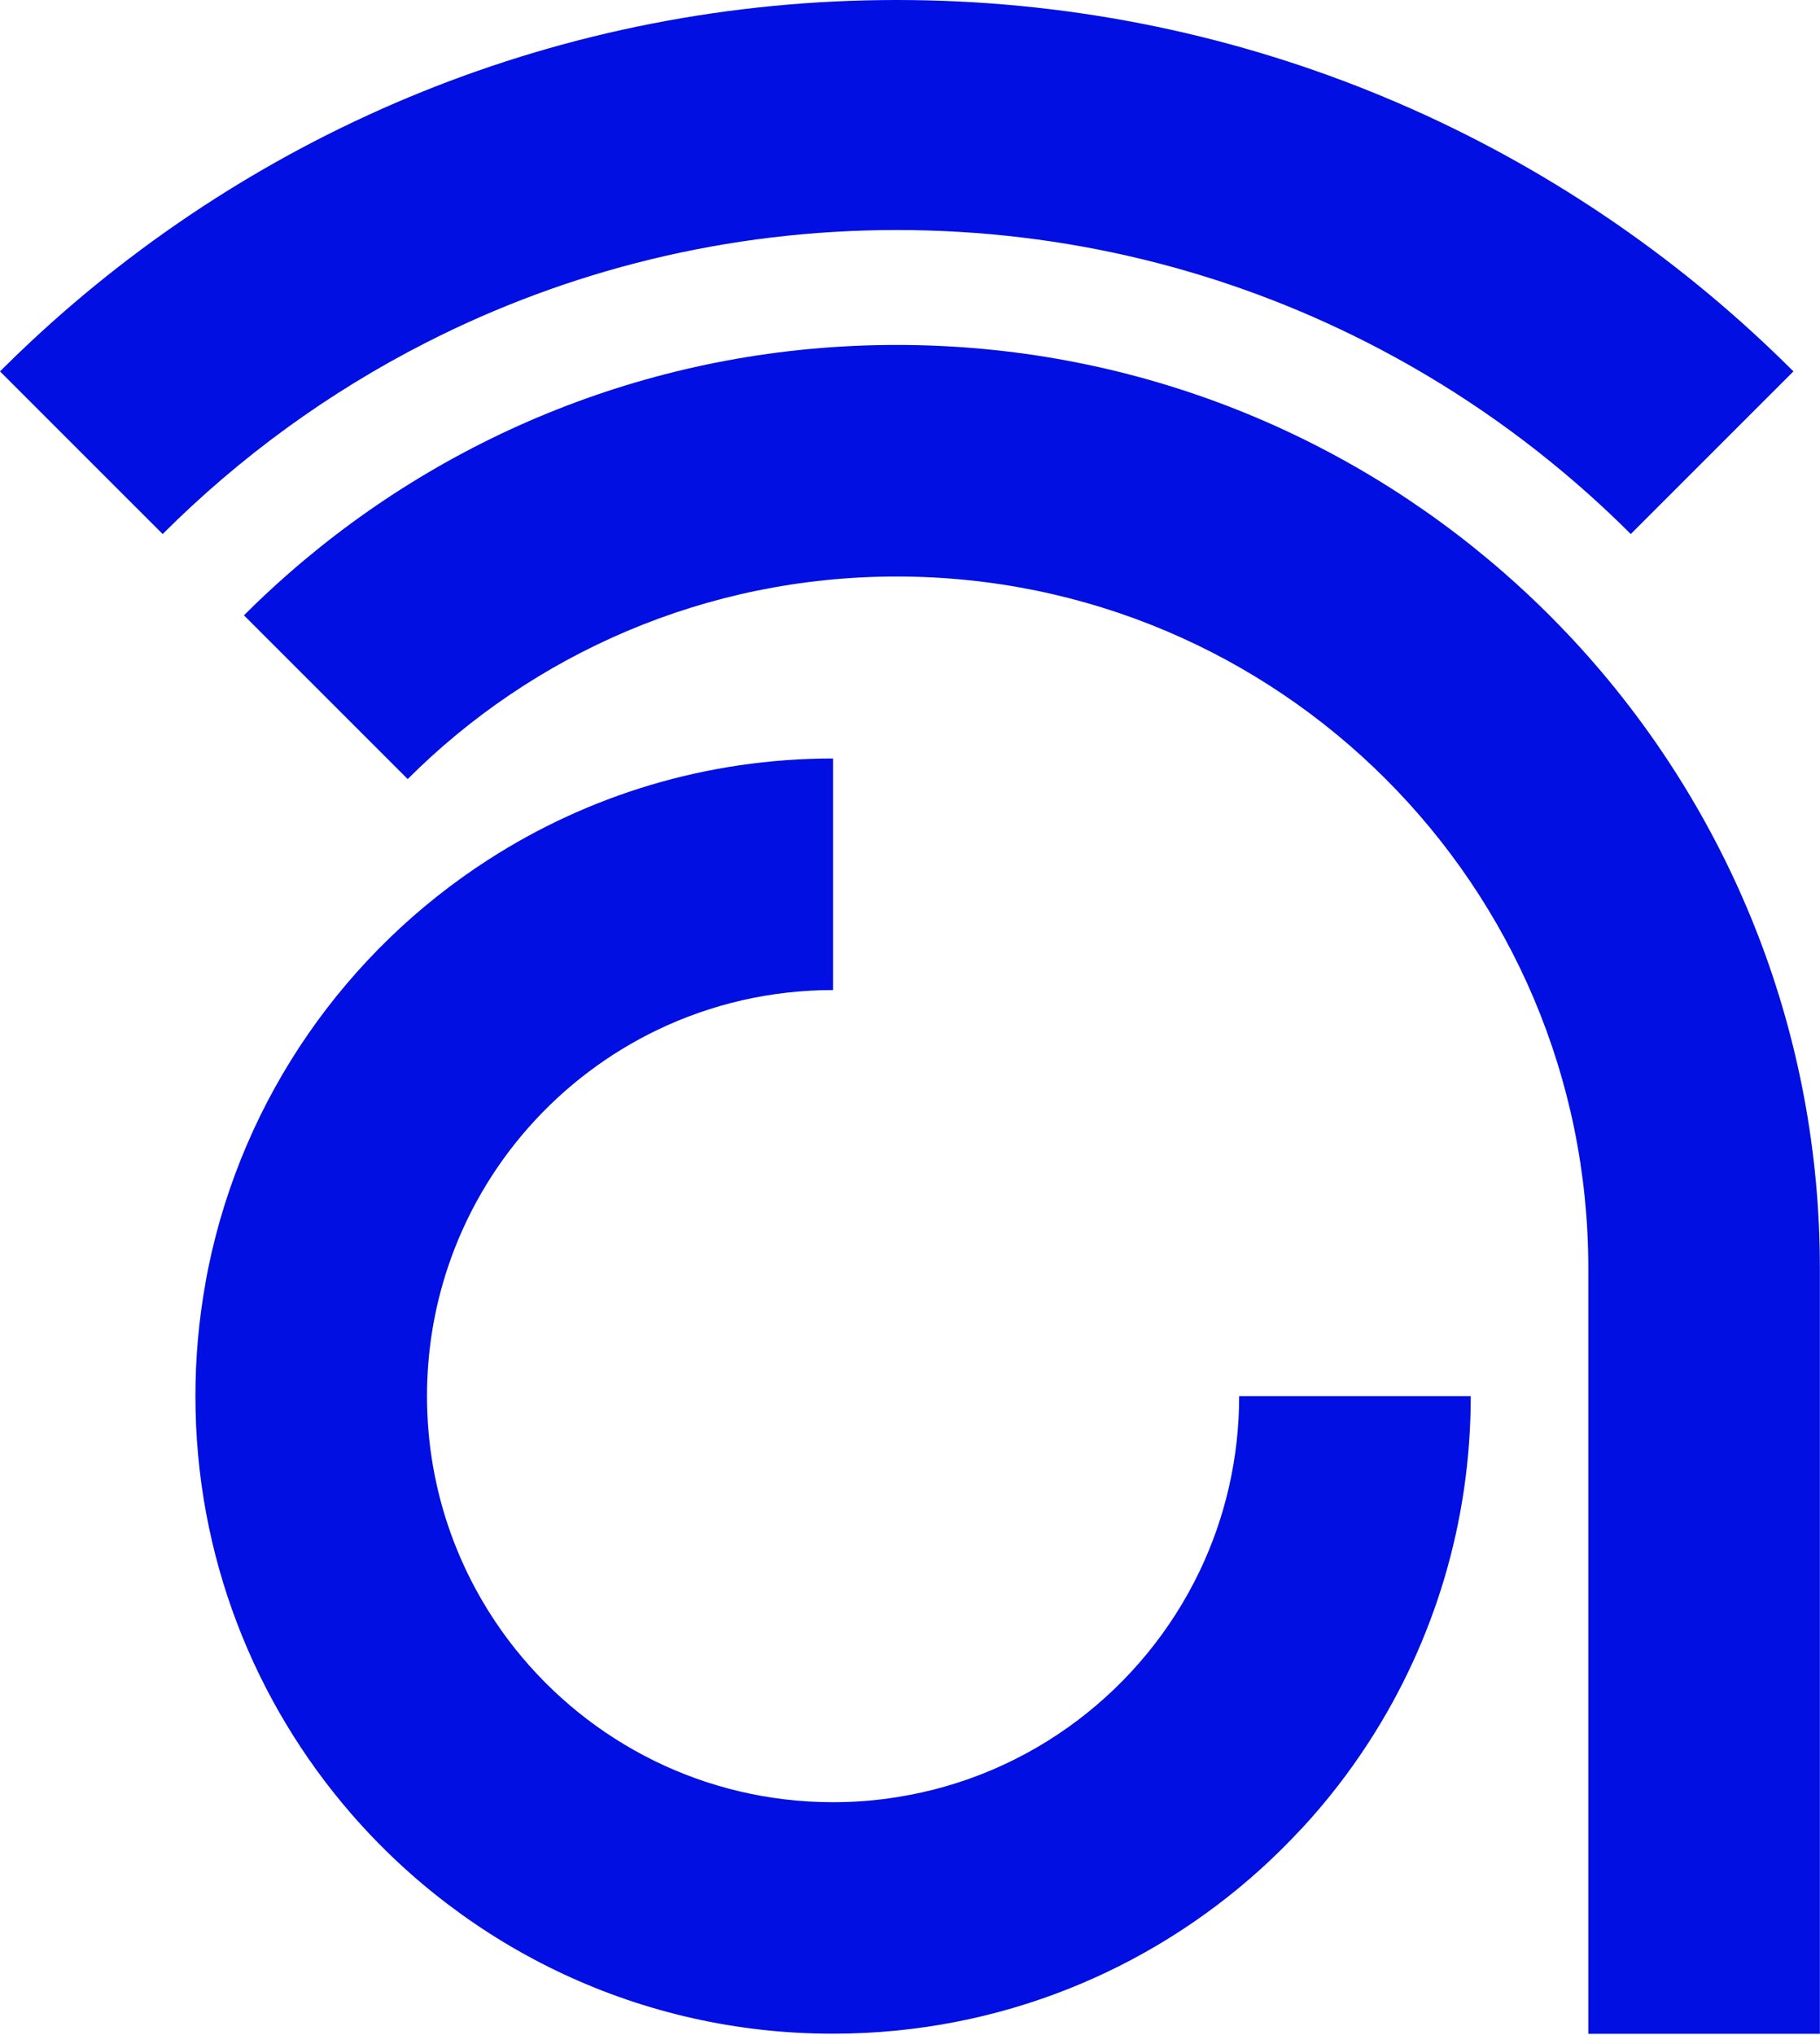
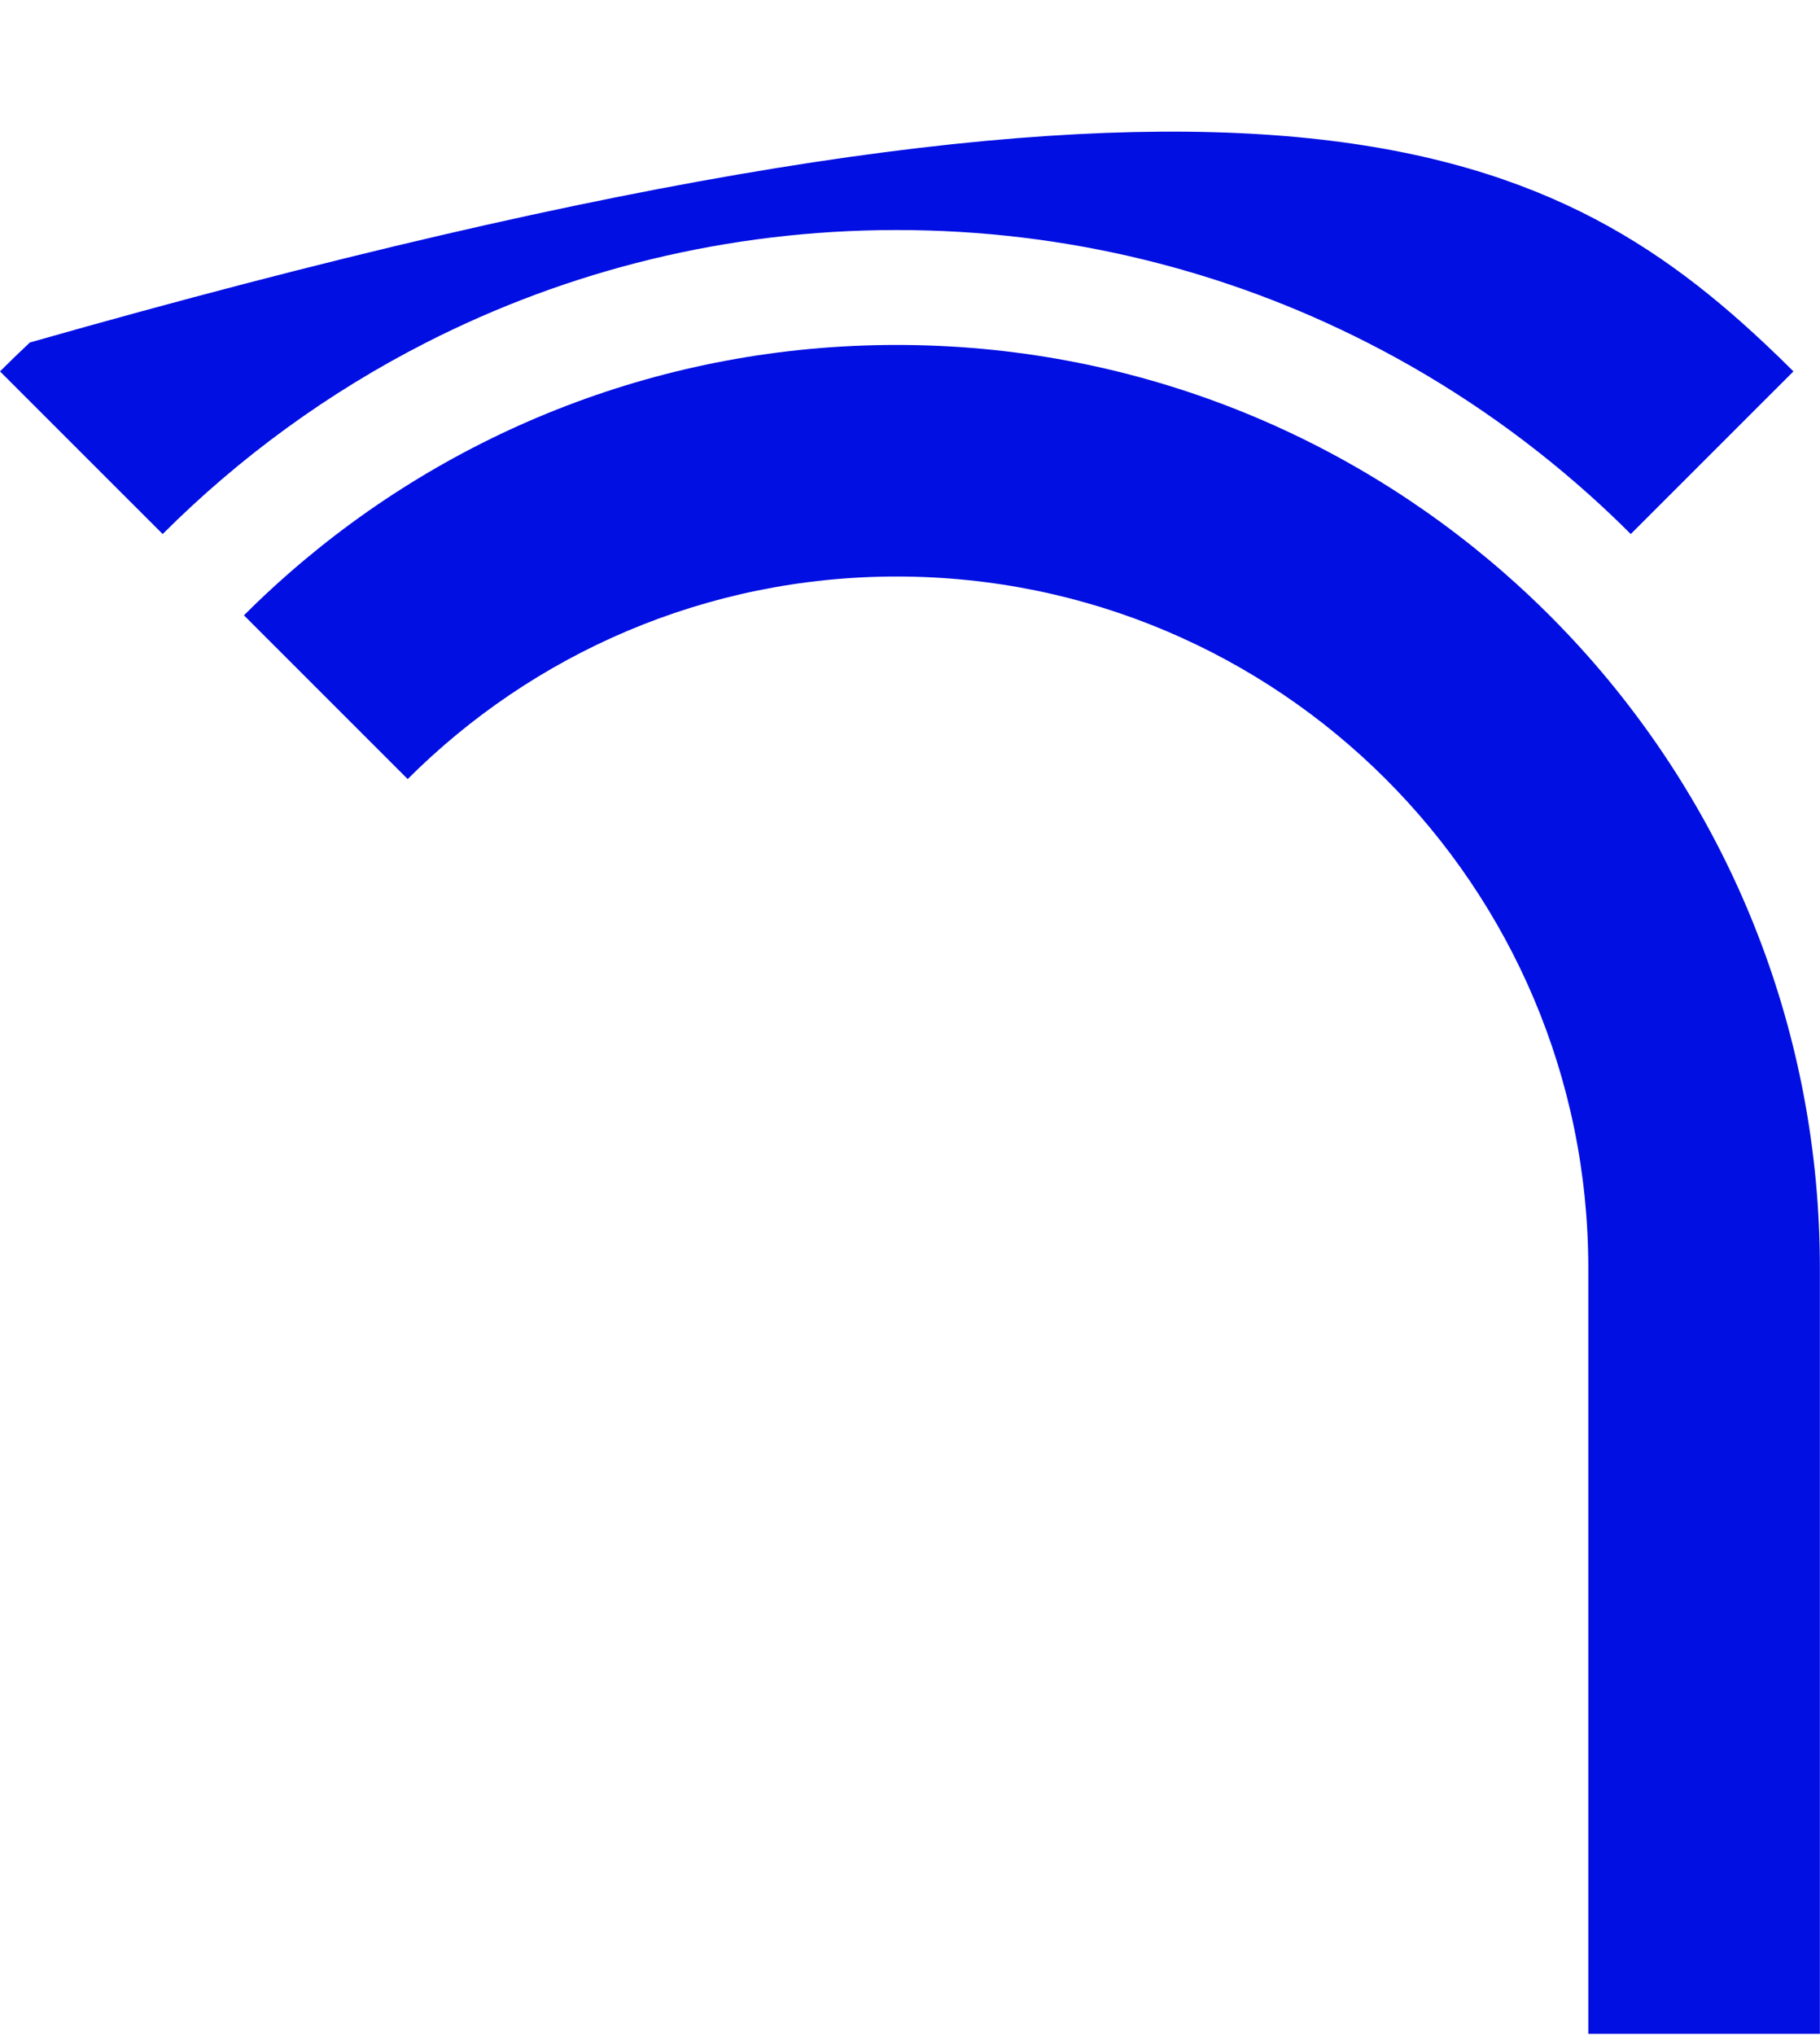
<svg xmlns="http://www.w3.org/2000/svg" width="645" height="721" viewBox="0 0 645 721" fill="none">
-   <path d="M635.586 131.604L577.938 189.244C573.058 184.364 568.041 179.622 562.887 175.016C539.286 153.926 512.97 135.845 484.511 121.367C434.457 95.876 377.812 81.512 317.793 81.512C257.773 81.512 201.129 95.876 151.075 121.367C116.413 139.014 84.898 161.997 57.648 189.244L0 131.604C3.466 128.139 7.001 124.718 10.581 121.367C90.941 46.102 198.985 0 317.793 0C436.6 0 544.644 46.102 625.005 121.367C628.585 124.718 632.119 128.139 635.586 131.604Z" fill="#010FE2" />
-   <path d="M521.224 494.77C521.224 539.755 508.066 581.708 485.376 616.912C478.239 628.015 470.144 638.435 461.204 648.08C461.204 648.103 461.182 648.103 461.182 648.103H461.159H461.136C424.673 687.547 374.299 713.95 317.792 719.536C310.381 720.266 302.855 720.654 295.239 720.654C227.01 720.654 165.851 690.443 124.416 642.653C90.051 603.026 69.254 551.292 69.254 494.724C69.254 481.158 70.463 467.842 72.766 454.937V454.869C73.085 452.999 73.45 451.152 73.815 449.305C86.197 388.725 122.797 336.968 173.079 304.614C208.288 281.927 250.224 268.771 295.239 268.771V350.83C273.051 350.83 252.049 355.846 233.281 364.807C198.232 381.543 171.027 412.027 158.645 449.305C153.901 463.579 151.325 478.855 151.325 494.724C151.325 528.628 163.046 559.796 182.68 584.398C209.064 617.436 249.677 638.618 295.239 638.618C302.924 638.618 310.449 638.025 317.792 636.839C365.315 629.383 405.107 598.648 425.175 556.673C434.136 537.908 439.153 516.886 439.153 494.724H521.224V494.77Z" fill="#010FE2" />
+   <path d="M635.586 131.604L577.938 189.244C573.058 184.364 568.041 179.622 562.887 175.016C539.286 153.926 512.97 135.845 484.511 121.367C434.457 95.876 377.812 81.512 317.793 81.512C257.773 81.512 201.129 95.876 151.075 121.367C116.413 139.014 84.898 161.997 57.648 189.244L0 131.604C3.466 128.139 7.001 124.718 10.581 121.367C436.6 0 544.644 46.102 625.005 121.367C628.585 124.718 632.119 128.139 635.586 131.604Z" fill="#010FE2" />
  <path d="M644.958 449.351V720.7H562.888V449.351C562.888 381.68 535.455 320.415 491.101 276.068C446.748 231.721 385.475 204.292 317.793 204.292C250.112 204.292 188.838 231.721 144.485 276.068L86.449 218.041C91.58 212.911 96.871 207.963 102.321 203.198C159.877 152.786 235.266 122.233 317.793 122.233C400.32 122.233 475.709 152.786 533.266 203.198C538.716 207.963 544.006 212.911 549.137 218.041C553.857 222.783 558.464 227.64 562.888 232.656C613.945 290.387 644.958 366.244 644.958 449.351Z" fill="#010FE2" />
</svg>